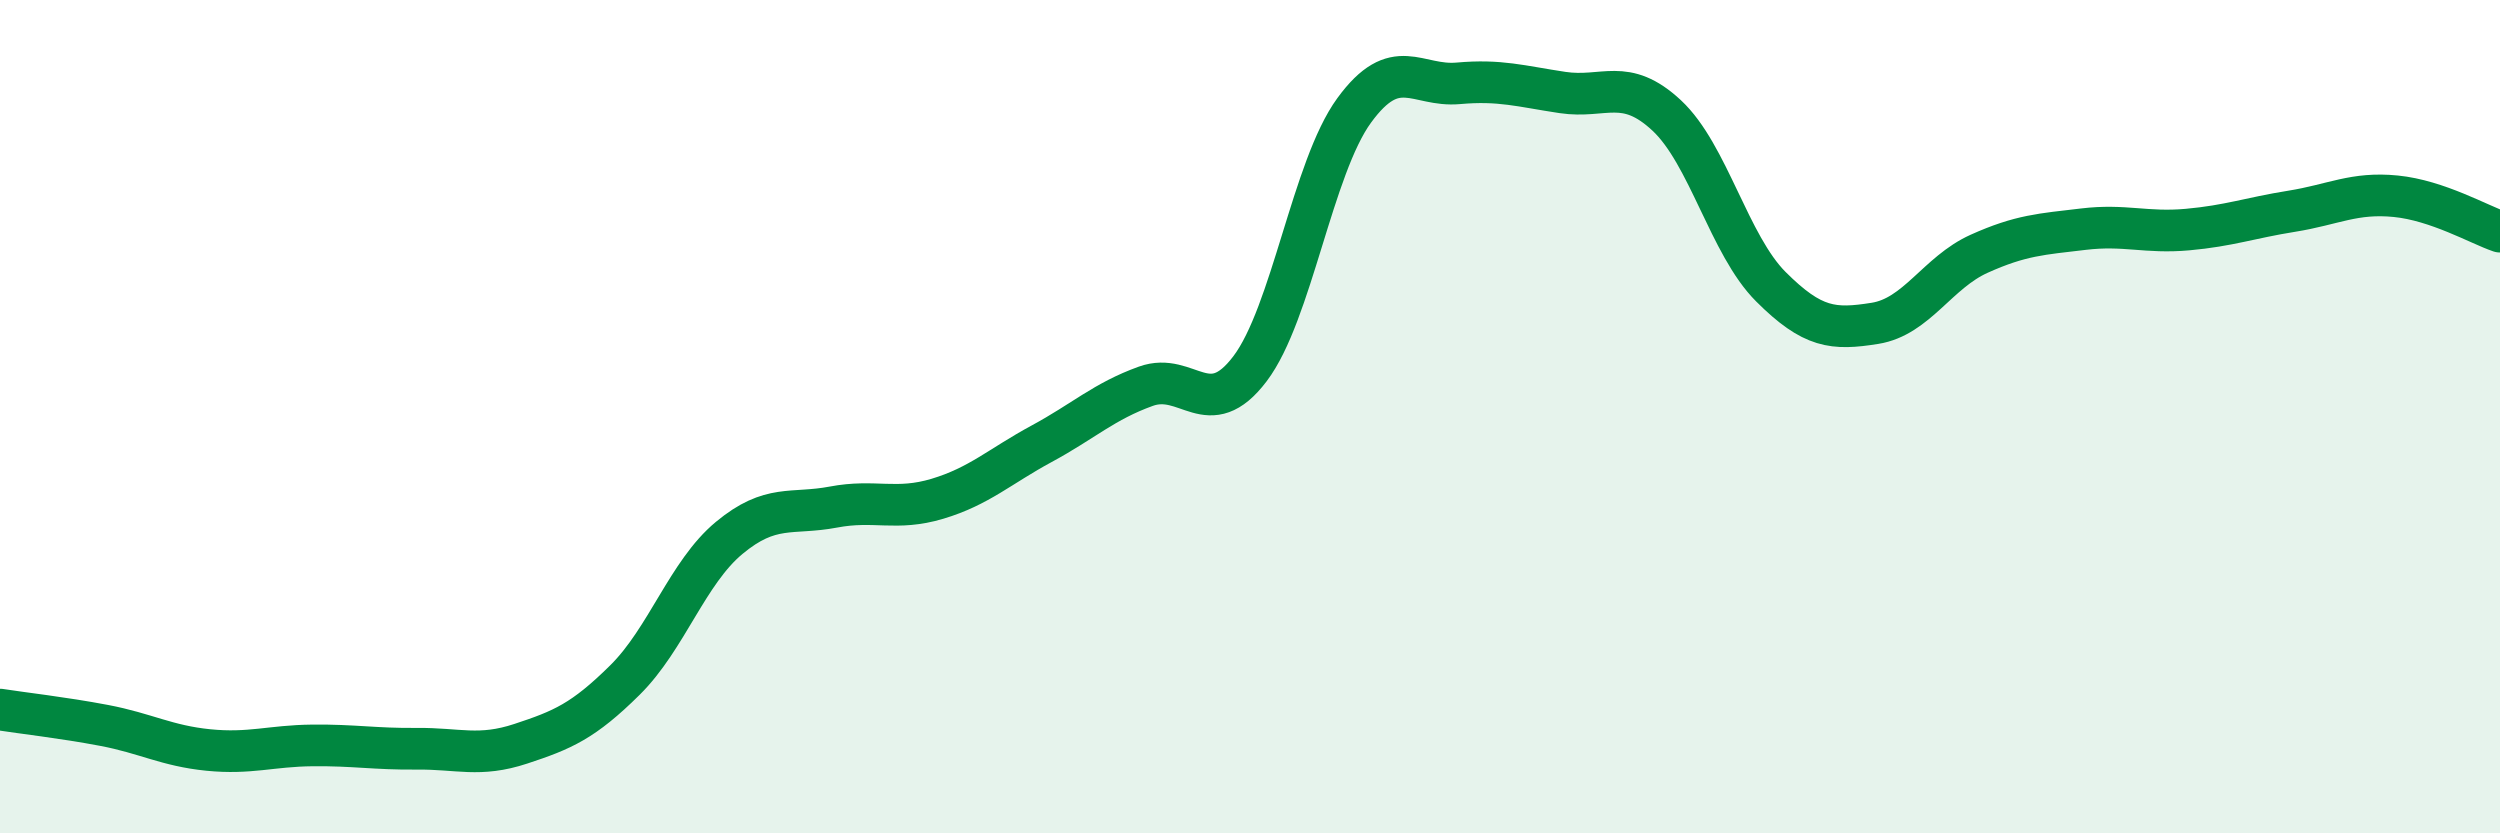
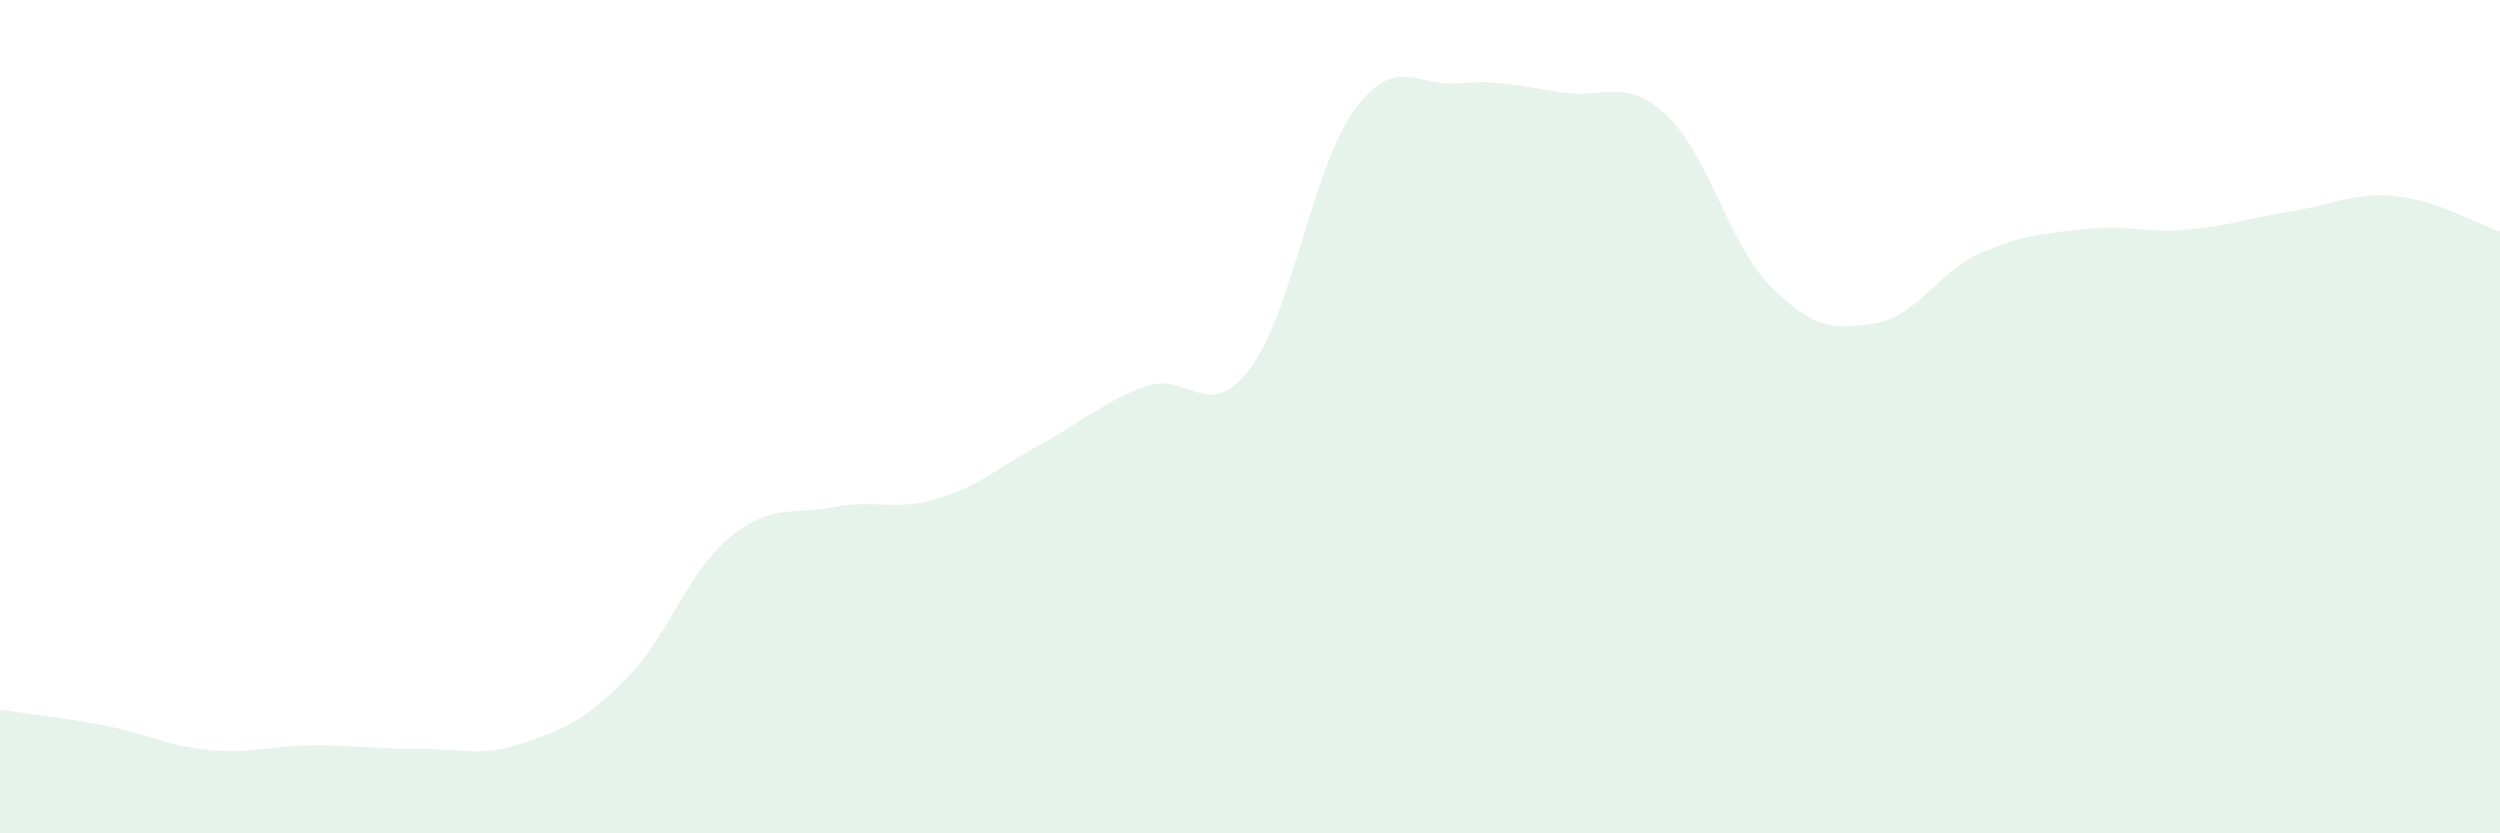
<svg xmlns="http://www.w3.org/2000/svg" width="60" height="20" viewBox="0 0 60 20">
  <path d="M 0,17.03 C 0.5,17.11 1.5,17.22 2.5,17.41 C 3.5,17.6 4,17.9 5,18 C 6,18.1 6.5,17.9 7.5,17.89 C 8.5,17.88 9,17.98 10,17.97 C 11,17.96 11.5,18.18 12.5,17.85 C 13.5,17.52 14,17.31 15,16.32 C 16,15.33 16.5,13.74 17.5,12.91 C 18.5,12.08 19,12.36 20,12.17 C 21,11.98 21.5,12.27 22.5,11.97 C 23.5,11.67 24,11.19 25,10.65 C 26,10.11 26.5,9.63 27.5,9.27 C 28.5,8.91 29,10.17 30,8.85 C 31,7.53 31.5,4.02 32.5,2.65 C 33.5,1.28 34,2.09 35,2 C 36,1.91 36.5,2.07 37.5,2.22 C 38.5,2.37 39,1.84 40,2.77 C 41,3.7 41.5,5.88 42.5,6.88 C 43.5,7.88 44,7.92 45,7.76 C 46,7.6 46.5,6.54 47.5,6.09 C 48.5,5.64 49,5.62 50,5.5 C 51,5.38 51.5,5.6 52.5,5.51 C 53.5,5.42 54,5.23 55,5.07 C 56,4.91 56.5,4.61 57.5,4.71 C 58.5,4.81 59.5,5.39 60,5.56L60 20L0 20Z" fill="#008740" opacity="0.1" stroke-linecap="round" stroke-linejoin="round" />
-   <path d="M 0,17.03 C 0.5,17.11 1.5,17.22 2.5,17.41 C 3.5,17.6 4,17.9 5,18 C 6,18.1 6.5,17.9 7.5,17.89 C 8.5,17.88 9,17.98 10,17.97 C 11,17.96 11.5,18.18 12.5,17.85 C 13.5,17.52 14,17.31 15,16.32 C 16,15.33 16.5,13.74 17.5,12.91 C 18.5,12.08 19,12.36 20,12.17 C 21,11.98 21.5,12.27 22.5,11.97 C 23.5,11.67 24,11.19 25,10.65 C 26,10.11 26.5,9.63 27.5,9.27 C 28.5,8.91 29,10.17 30,8.85 C 31,7.53 31.5,4.02 32.5,2.65 C 33.5,1.28 34,2.09 35,2 C 36,1.91 36.5,2.07 37.5,2.22 C 38.5,2.37 39,1.84 40,2.77 C 41,3.7 41.5,5.88 42.5,6.88 C 43.5,7.88 44,7.92 45,7.76 C 46,7.6 46.5,6.54 47.5,6.09 C 48.5,5.64 49,5.62 50,5.5 C 51,5.38 51.5,5.6 52.5,5.51 C 53.5,5.42 54,5.23 55,5.07 C 56,4.91 56.5,4.61 57.5,4.71 C 58.5,4.81 59.5,5.39 60,5.56" stroke="#008740" stroke-width="1" fill="none" stroke-linecap="round" stroke-linejoin="round" />
</svg>